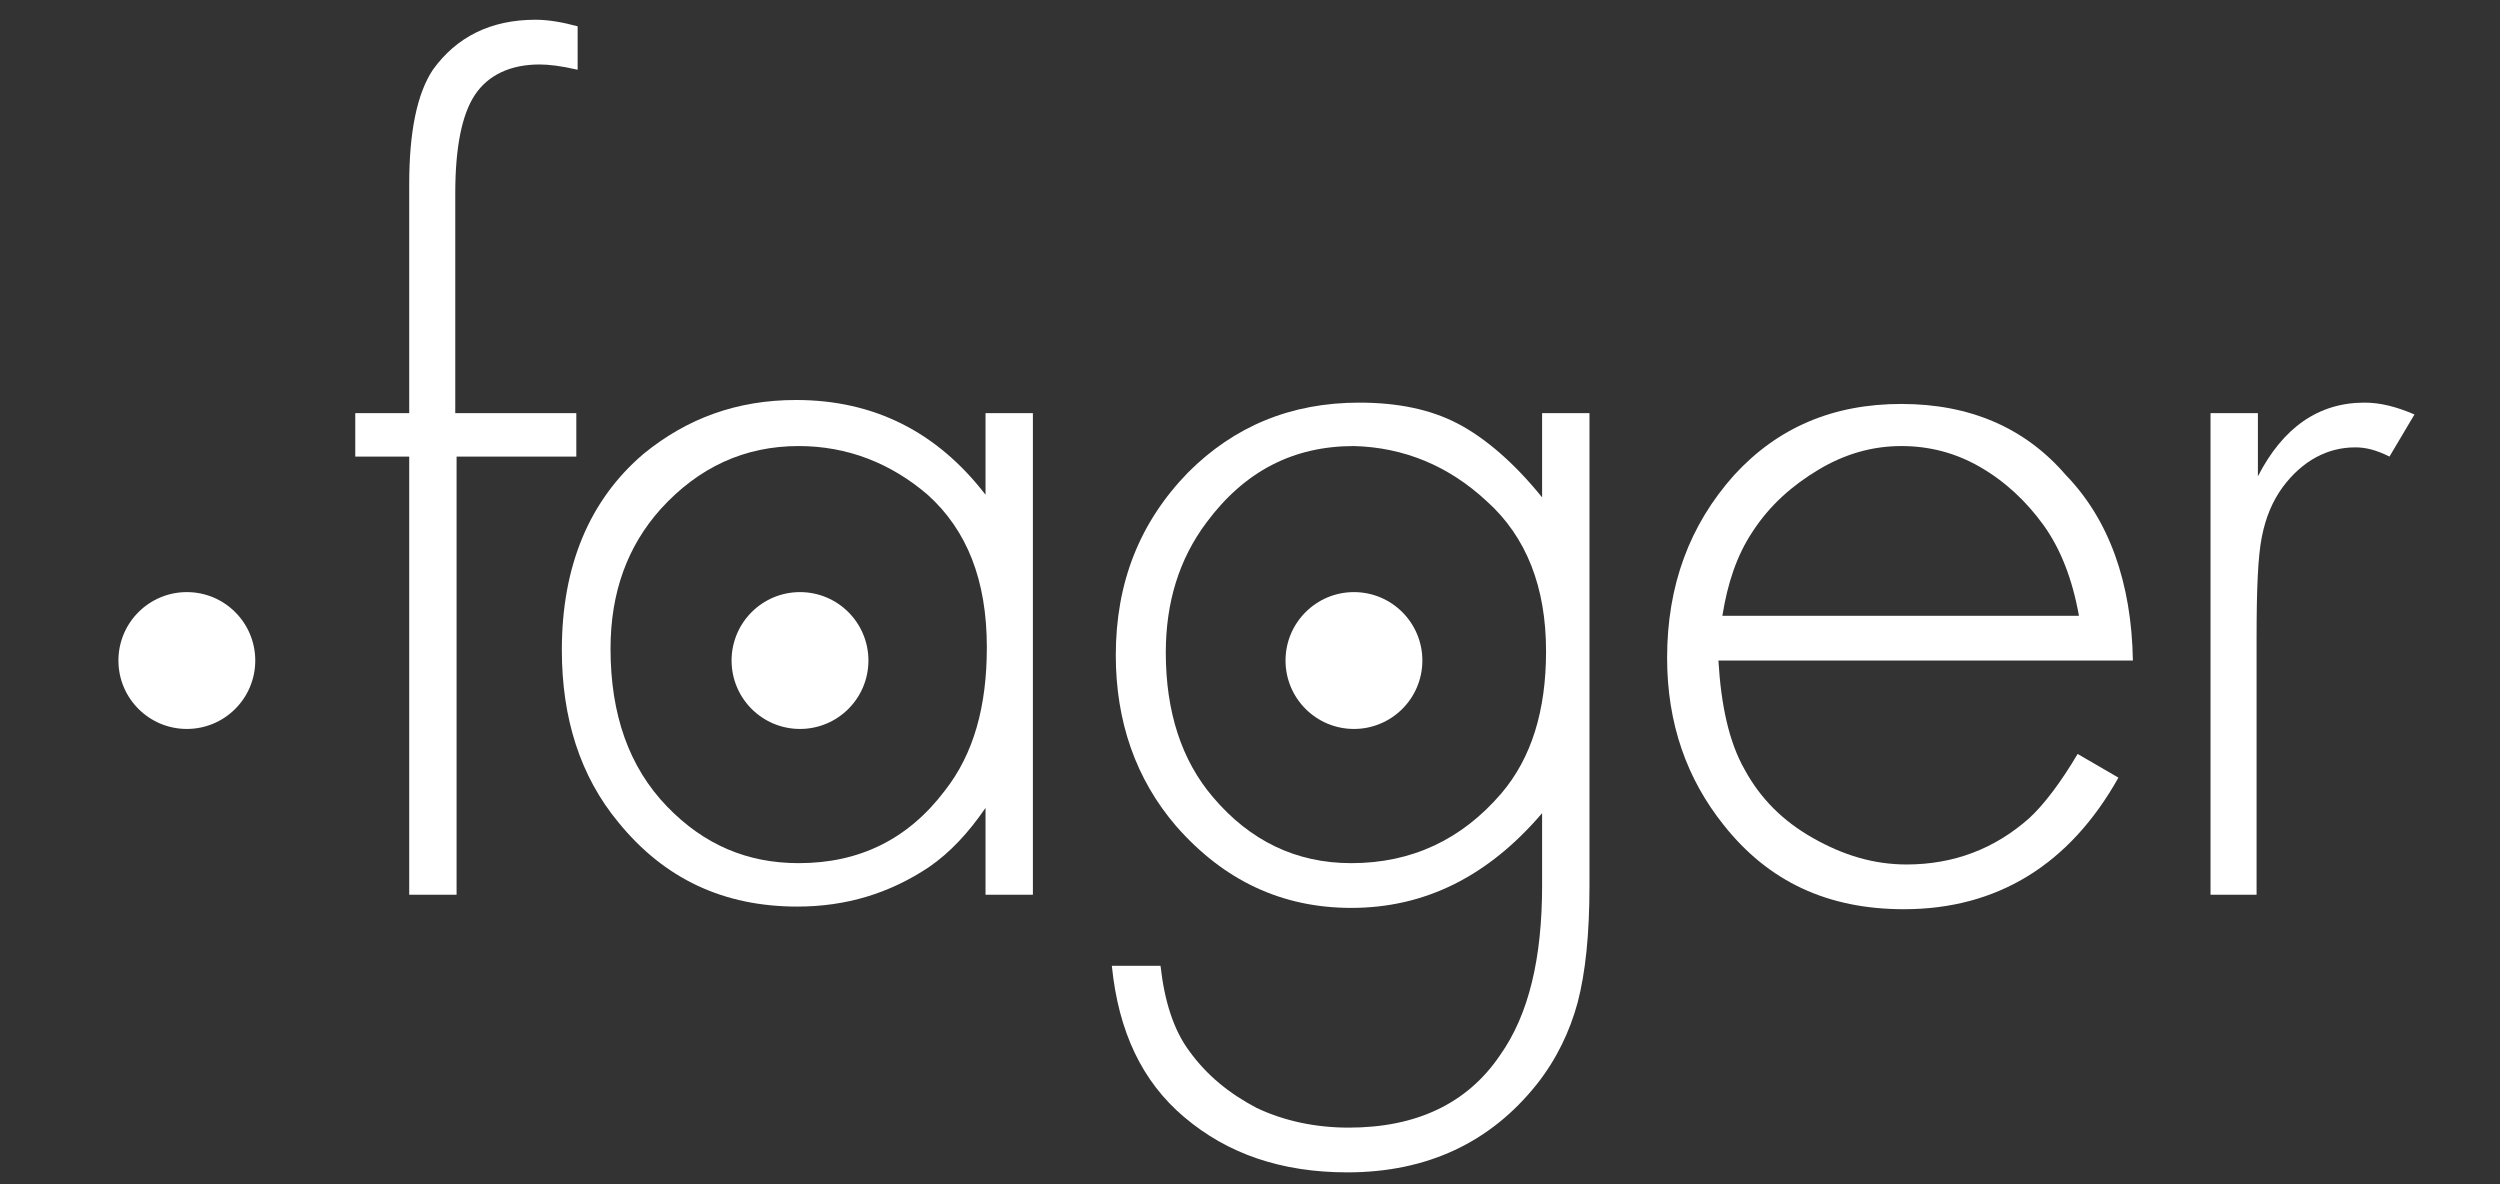
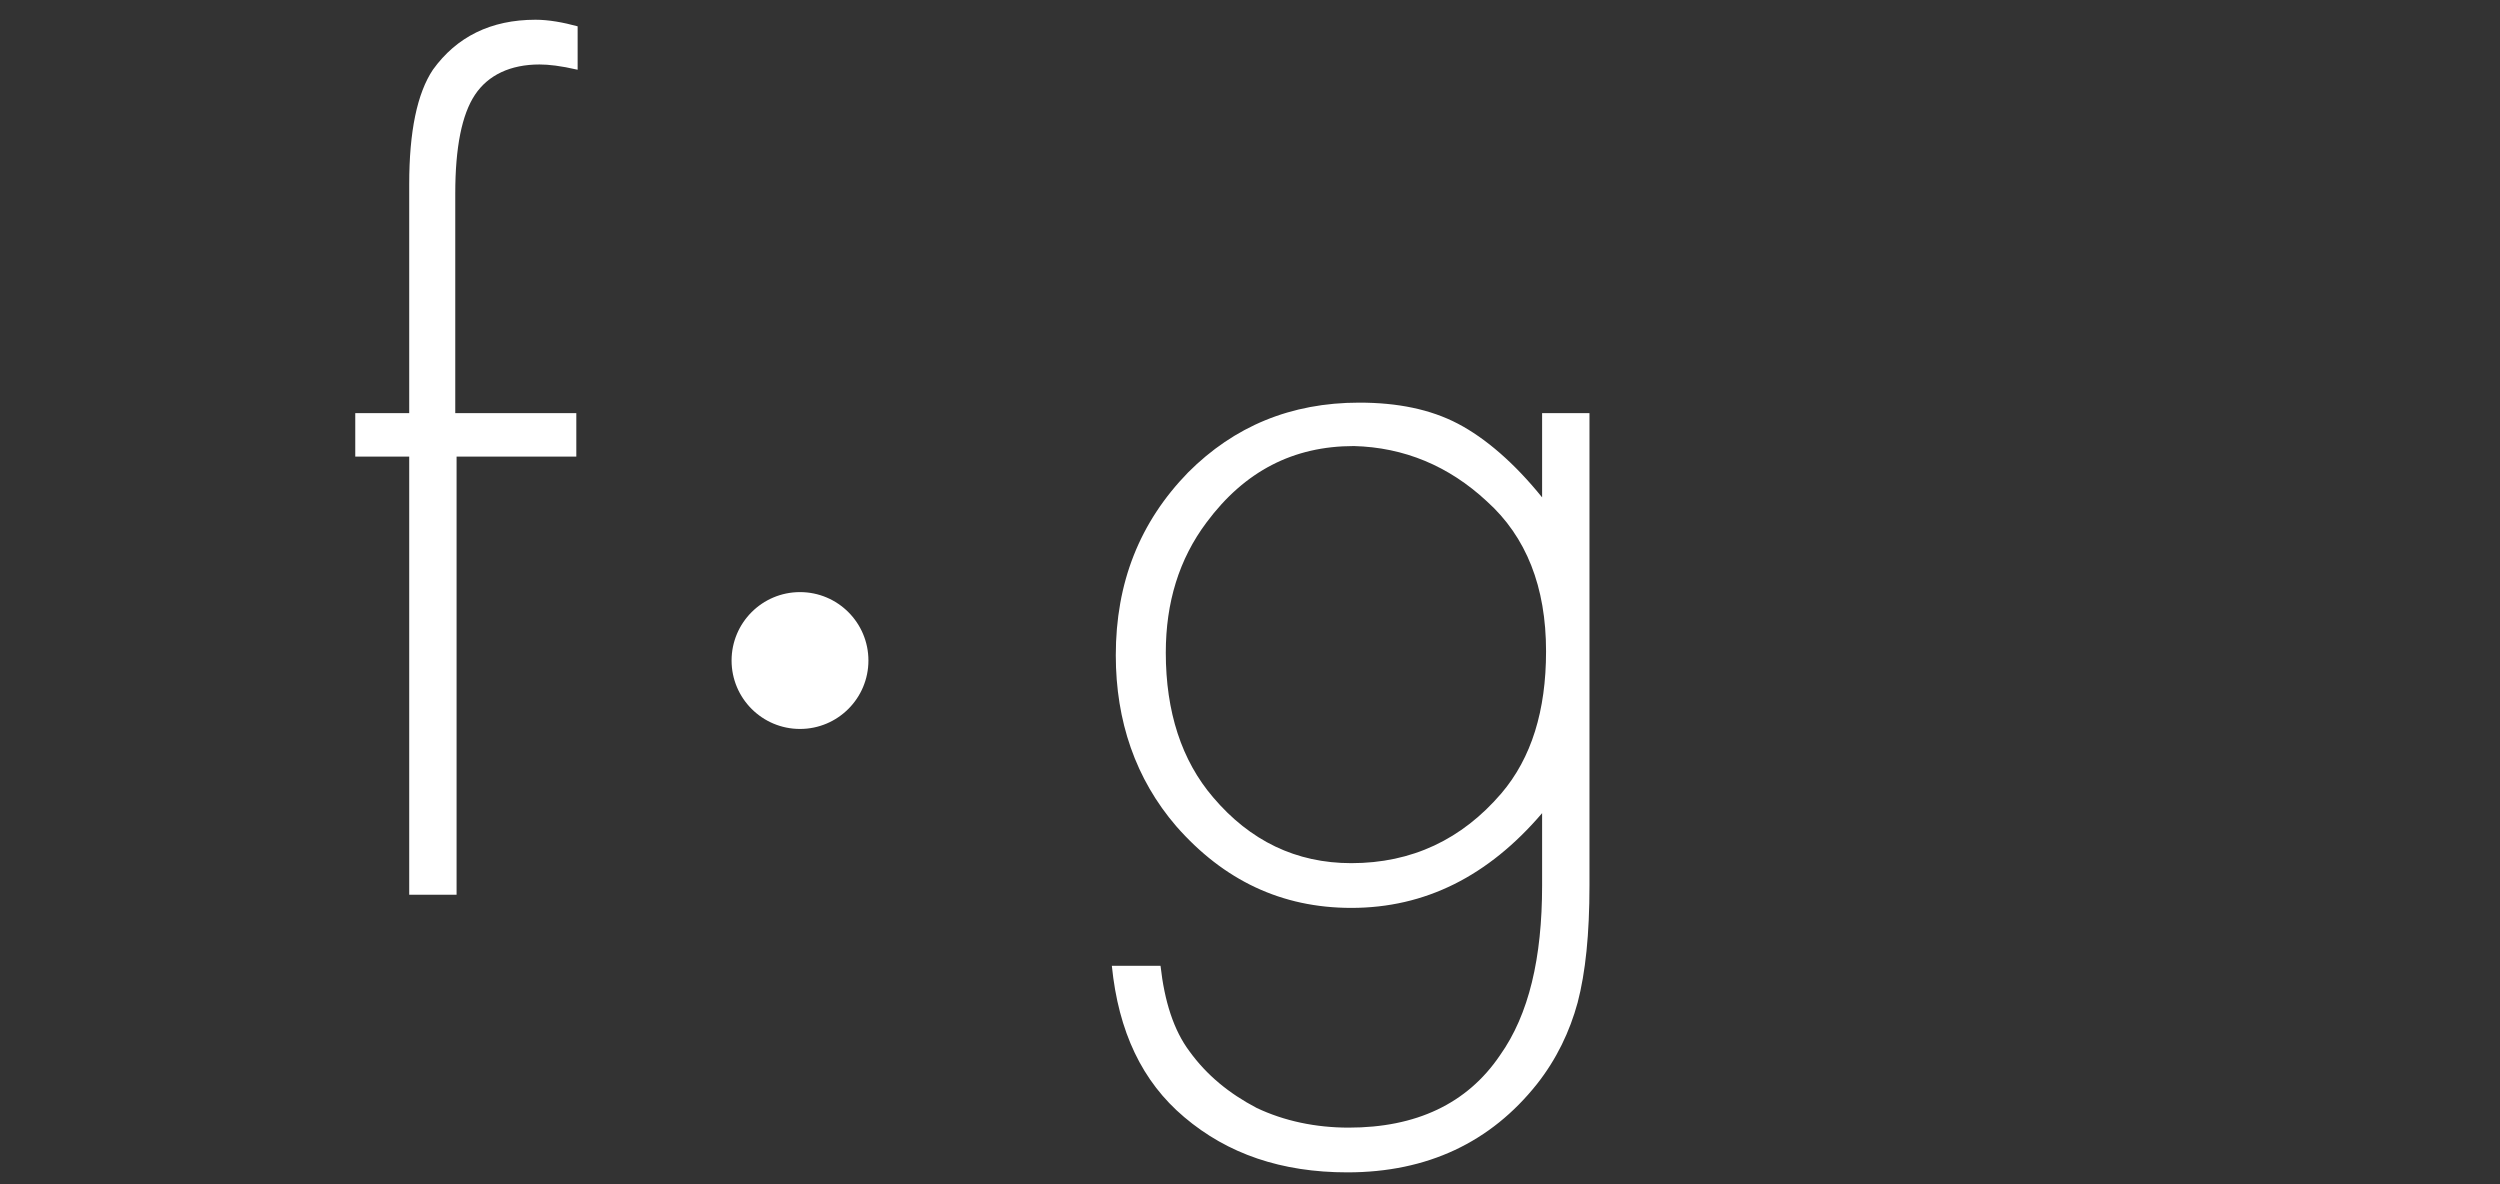
<svg xmlns="http://www.w3.org/2000/svg" version="1.1" id="Layer_1" x="0px" y="0px" viewBox="0 0 190 90" style="enable-background:new 0 0 190 90;" xml:space="preserve">
  <rect x="0" y="0" width="190" height="90" fill="#333333" stroke="none" />
  <style type="text/css">
	.st0{fill:#FFFFFF;}
</style>
  <g>
    <path class="st0" d="M34.7,34.7V68h-3.6V34.7H27v-3.3h4.1V14c0-4,0.6-6.9,1.8-8.7c1.8-2.5,4.4-3.8,7.8-3.8c1,0,2.1,0.2,3.2,0.5v3.3   c-1.3-0.3-2.2-0.4-2.9-0.4c-2.2,0-3.9,0.8-4.9,2.3c-1,1.5-1.5,4-1.5,7.5v16.7h9.2v3.3H34.7z" />
-     <path class="st0" d="M74.9,31.4h3.6V68h-3.6v-6.6c-1.3,1.9-2.7,3.4-4.3,4.5c-3,2-6.3,3-10,3c-5.6,0-10.1-2.1-13.6-6.4   c-2.9-3.5-4.3-7.9-4.3-13.1c0-6.4,2.1-11.4,6.2-14.9c3.3-2.7,7.1-4.1,11.6-4.1c5.9,0,10.7,2.4,14.4,7.2V31.4z M60.7,33.9   c-4.1,0-7.6,1.6-10.5,4.8c-2.5,2.8-3.8,6.3-3.8,10.6c0,5,1.4,9,4.3,12c2.8,2.9,6.1,4.3,10,4.3c4.6,0,8.3-1.8,11.1-5.5   c2.2-2.8,3.2-6.4,3.2-10.9c0-5.1-1.5-8.9-4.5-11.6C67.7,35.2,64.4,33.9,60.7,33.9z" />
    <path class="st0" d="M120.8,31.4v35.9c0,3.7-0.3,6.6-0.9,8.9c-0.6,2.2-1.6,4.3-3.1,6.2c-3.5,4.4-8.3,6.7-14.4,6.7   c-5,0-9.1-1.4-12.4-4.2c-3.2-2.7-5-6.5-5.5-11.5h3.7c0.3,2.7,1,4.9,2.2,6.5c1.3,1.8,3,3.2,5.1,4.3c2.1,1,4.5,1.5,7,1.5   c5.1,0,9-1.8,11.5-5.5c2.2-3.1,3.2-7.4,3.2-12.9v-5.5c-4.1,4.8-8.9,7.2-14.5,7.2c-5.3,0-9.7-2.1-13.3-6.2c-3.1-3.6-4.6-8-4.6-13   c0-5.5,1.8-10.1,5.5-13.9c3.5-3.5,7.8-5.3,13-5.3c2.9,0,5.4,0.5,7.5,1.6c2.1,1.1,4.3,3,6.4,5.6v-6.4H120.8z M102.9,33.9   c-4.6,0-8.3,1.9-11.2,5.8c-2.1,2.8-3.1,6.1-3.1,9.9c0,4.5,1.2,8.2,3.6,11c2.8,3.3,6.3,5,10.5,5c4.6,0,8.4-1.8,11.4-5.3   c2.3-2.7,3.4-6.3,3.4-10.8c0-4.9-1.5-8.7-4.5-11.4C110.1,35.4,106.7,34,102.9,33.9z" />
-     <path class="st0" d="M162.1,50.2h-31.5c0.2,3.4,0.8,6.2,2,8.3c1.2,2.2,2.9,3.9,5.2,5.2c2.3,1.3,4.6,2,7.1,2c3.6,0,6.7-1.2,9.3-3.5   c1.1-1,2.4-2.7,3.7-4.9l3.1,1.8c-3.7,6.6-9.2,10-16.3,10c-5.8,0-10.3-2.1-13.7-6.4c-2.8-3.5-4.3-7.7-4.3-12.7   c0-5.5,1.7-10.1,5.1-13.9c3.3-3.6,7.5-5.4,12.7-5.4c5.2,0,9.4,1.8,12.5,5.4C160.3,39.5,162,44.3,162.1,50.2z M158,46.8   c-0.5-2.8-1.4-5.1-2.7-6.9c-1.3-1.8-2.9-3.3-4.8-4.4c-1.9-1.1-3.9-1.6-6-1.6c-2.2,0-4.3,0.6-6.3,1.8c-2,1.2-3.7,2.7-5,4.7   c-1.2,1.8-1.9,3.9-2.3,6.4H158z" />
-     <path class="st0" d="M168,31.4h3.6v4.8c1.9-3.7,4.6-5.6,8.1-5.6c1.2,0,2.4,0.3,3.8,0.9l-1.9,3.2c-1-0.5-1.8-0.7-2.6-0.7   c-2.1,0-4,1-5.5,3c-0.8,1.1-1.3,2.3-1.6,3.8c-0.3,1.5-0.4,4-0.4,7.7V68H168V31.4z" />
  </g>
-   <ellipse class="st0" cx="102.9" cy="50.2" rx="5.2" ry="5.2" />
  <circle class="st0" cx="60.8" cy="50.2" r="5.2" />
-   <circle class="st0" cx="14.2" cy="50.2" r="5.2" />
</svg>